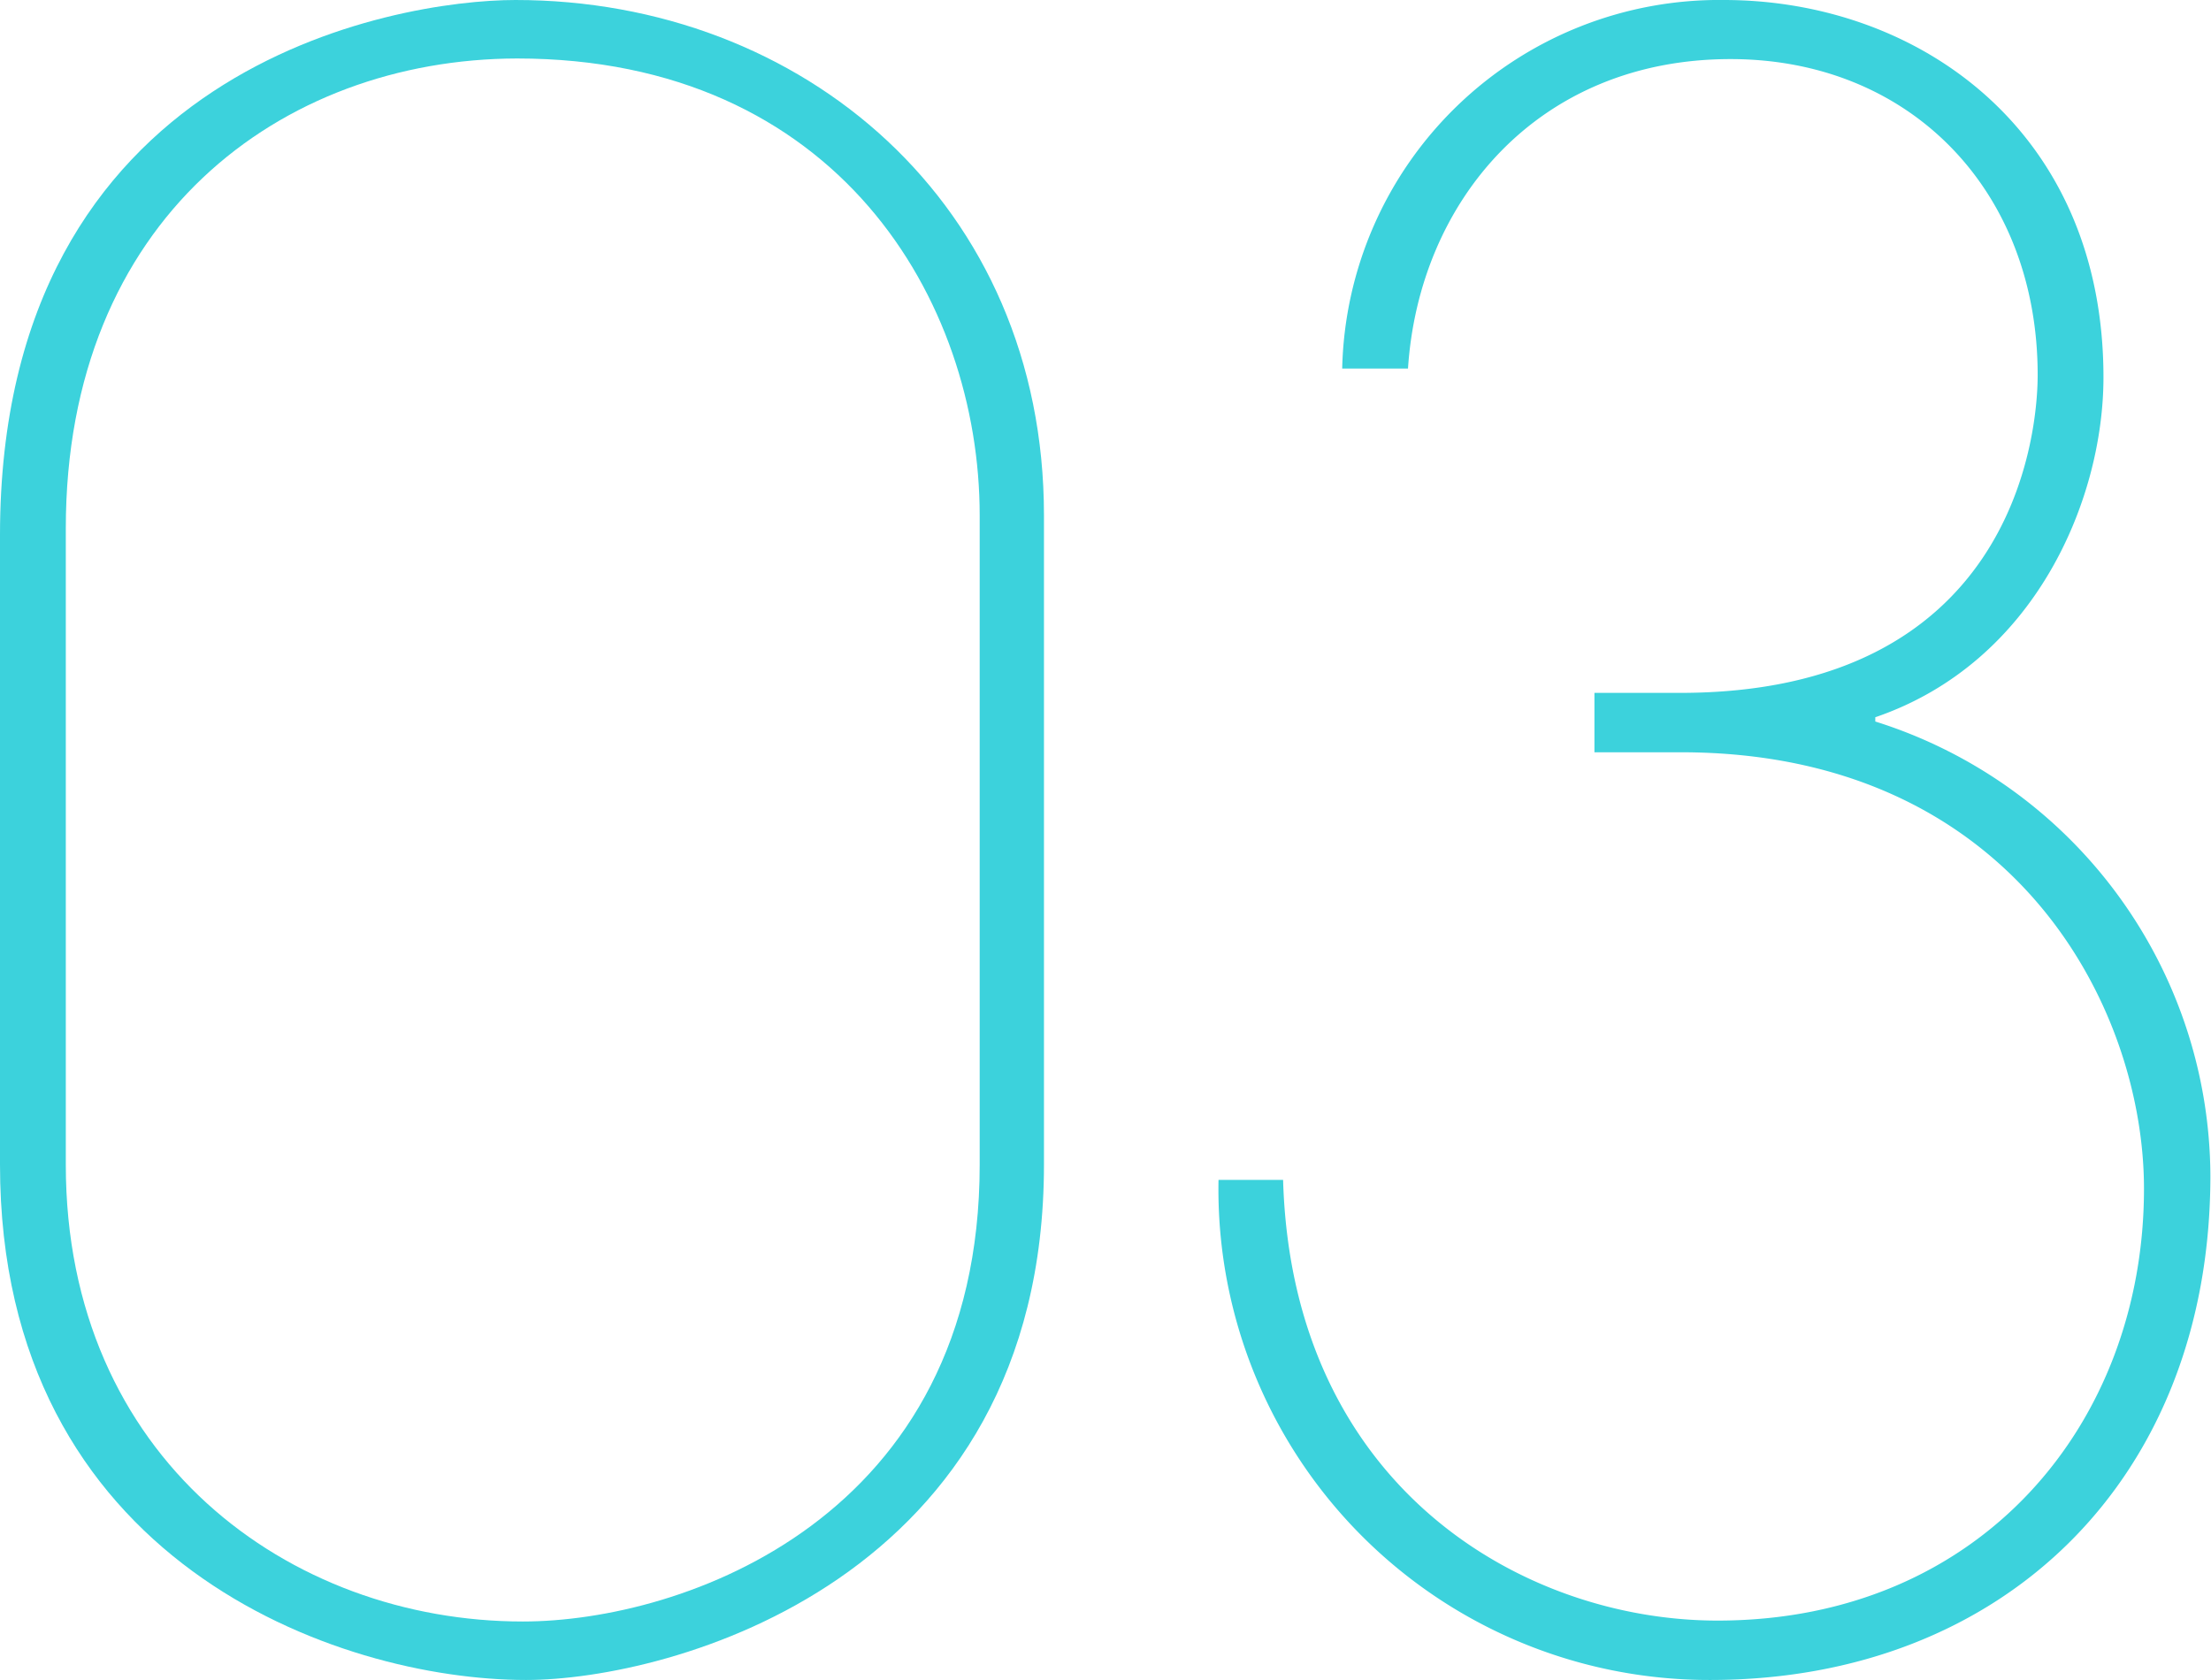
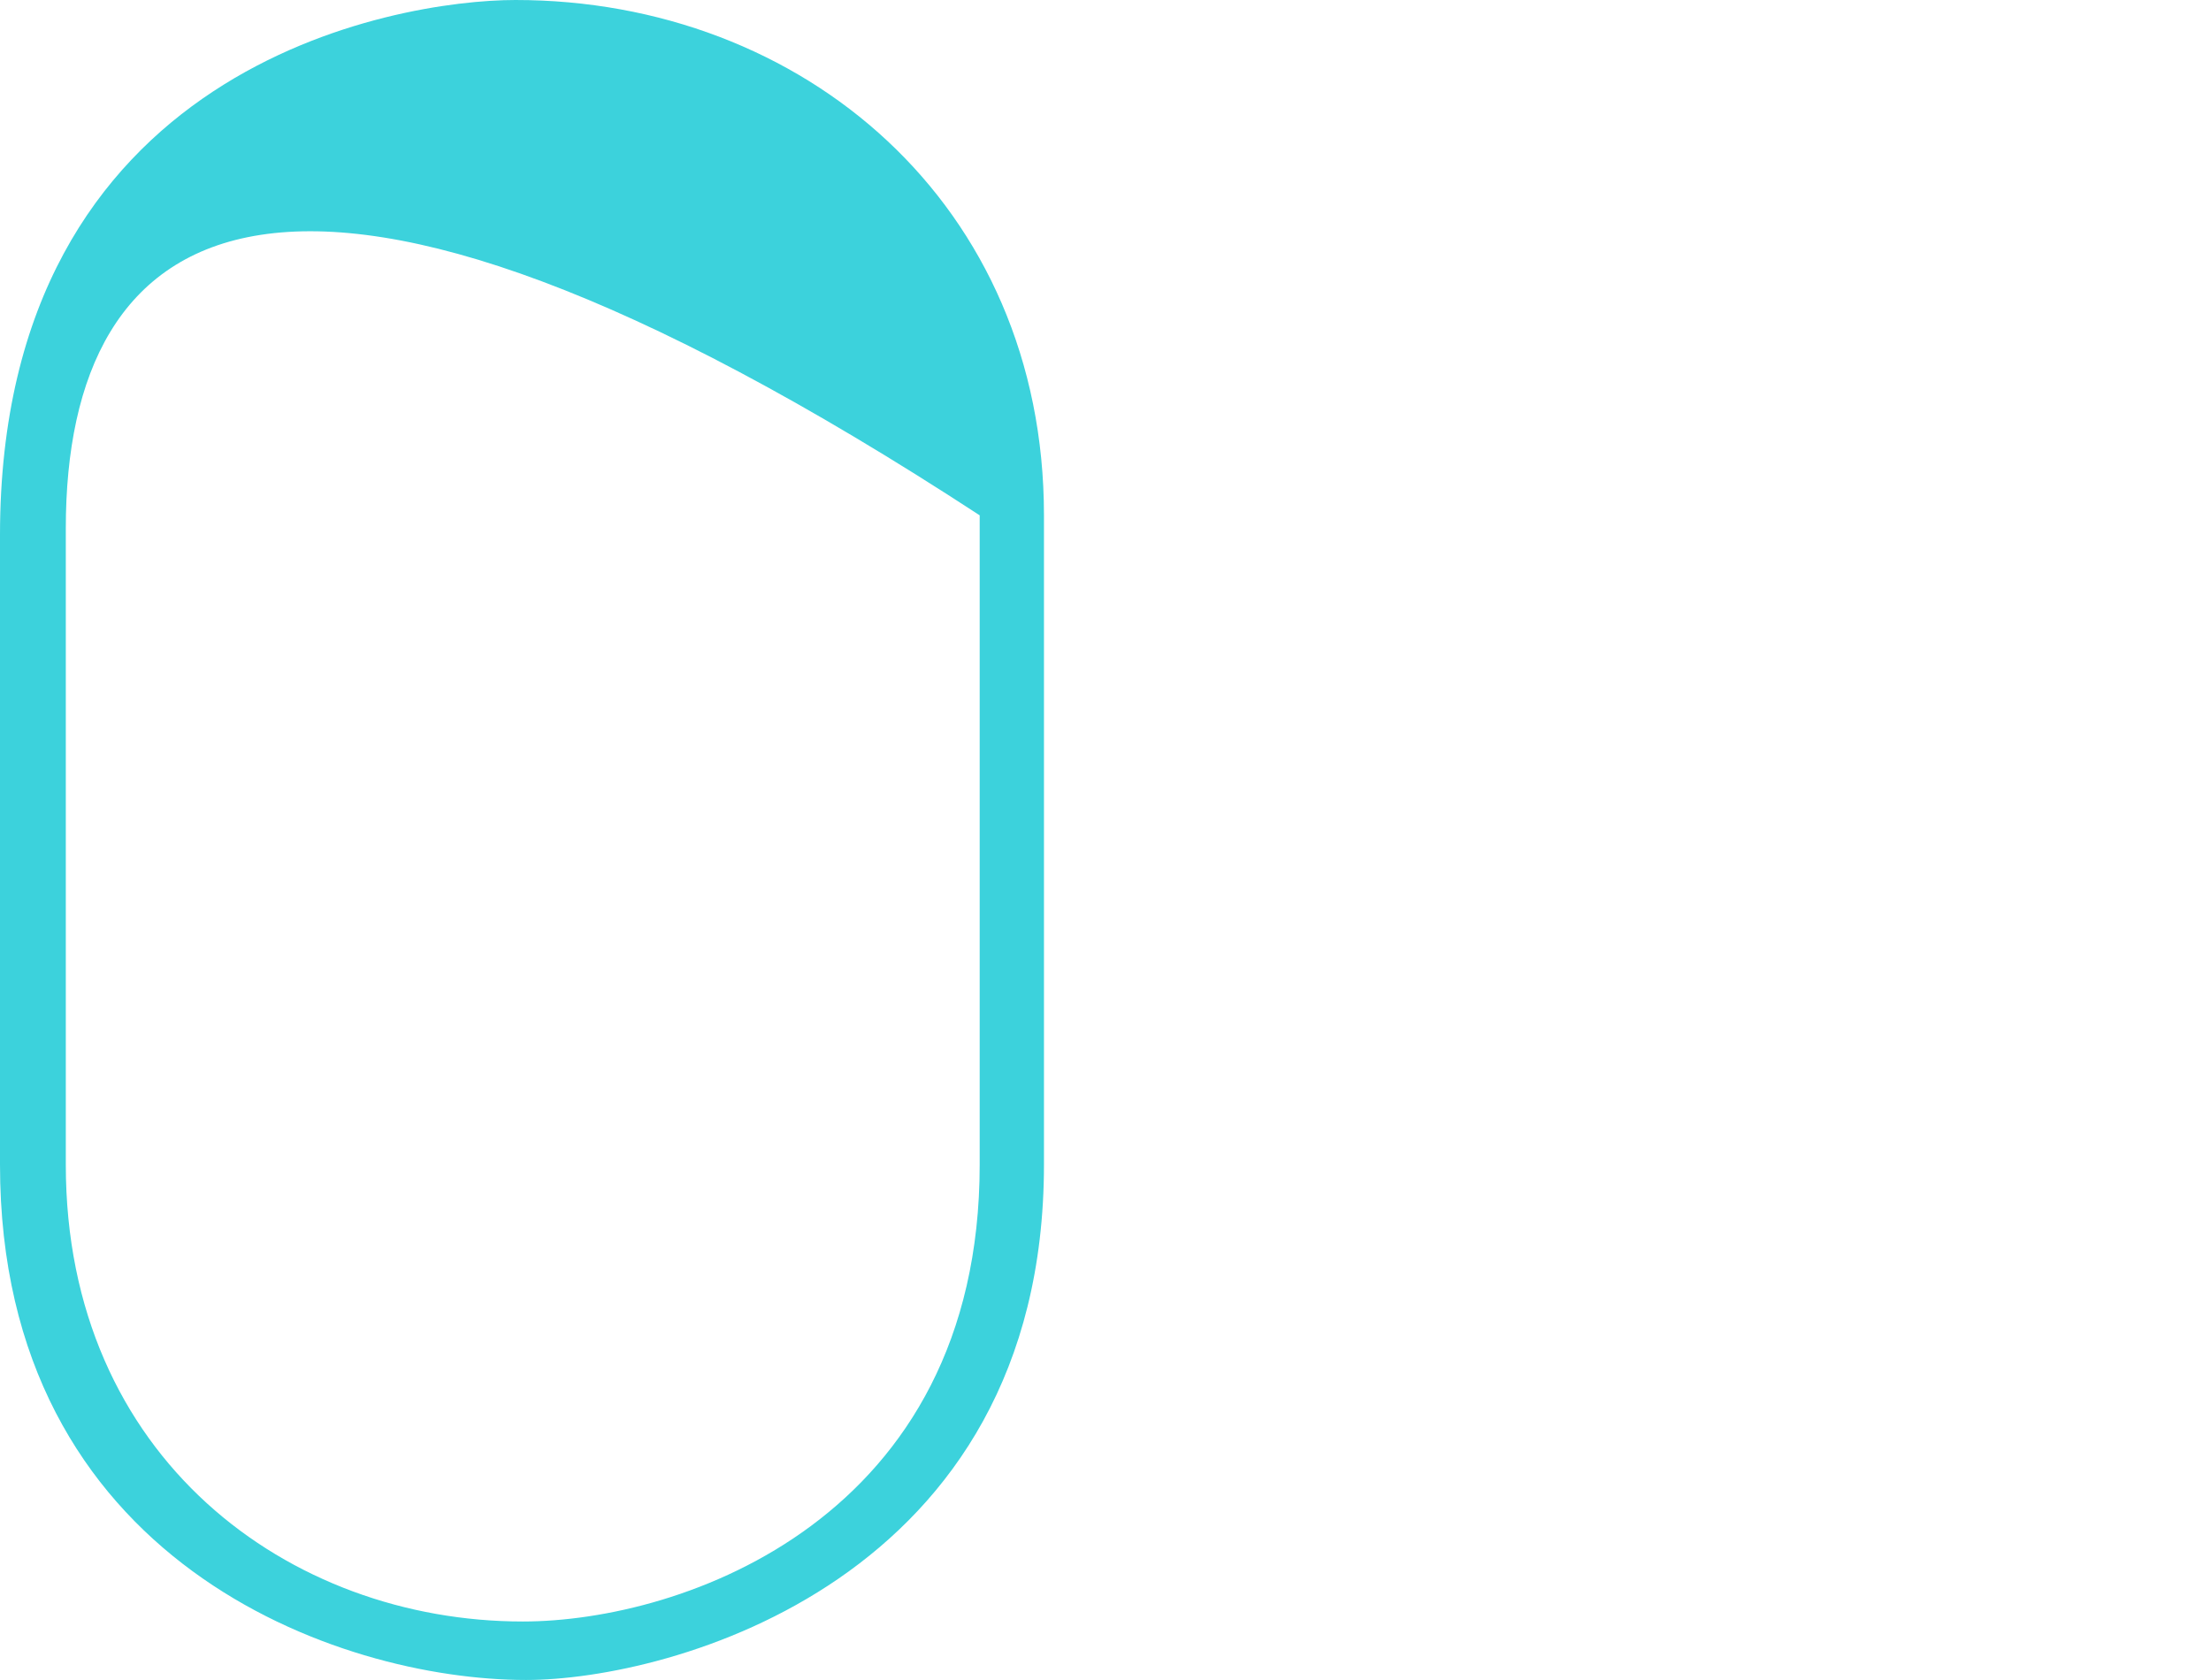
<svg xmlns="http://www.w3.org/2000/svg" viewBox="0 0 72.58 55.16">
  <defs>
    <style>.cls-1{fill:#3cd2dc;}</style>
  </defs>
  <g id="レイヤー_2" data-name="レイヤー 2">
    <g id="photo">
-       <path class="cls-1" d="M0,17.57C0,2.16,13,0,16.92,0c9.43,0,17.35,6.7,17.35,16.92V38.24c0,13.68-12.31,16.92-17,16.92C11.09,55.16,0,51.27,0,38.24ZM2.16,38.24c0,9.64,7.34,15,15,15,5.25,0,15-3.38,15-15V16.92c0-7.06-4.68-15-15.19-15C9.22,1.94,2.16,7.2,2.16,17.35Z" />
-       <path class="cls-1" d="M42.12,38.74C42.41,48.82,50,53.21,56.38,53.21c8.64,0,14-6.48,14-14.18,0-6-4.32-14.33-15.2-14.33H52.34V22.75h2.81c10.8,0,11.74-8.28,11.74-10.44,0-6.05-4.18-10.37-10.08-10.37-6.34,0-10.23,4.68-10.59,10.16H44.06A12.38,12.38,0,0,1,56.59,0c6.34,0,12.46,4.25,12.46,12.39,0,4-2.23,9.36-7.49,11.16v.14a15.7,15.7,0,0,1,11,14.91c0,9.93-6.77,16.56-16.42,16.56A16.11,16.11,0,0,1,40,38.74Z" />
+       <path class="cls-1" d="M0,17.57C0,2.16,13,0,16.92,0c9.43,0,17.35,6.7,17.35,16.92V38.24c0,13.68-12.31,16.92-17,16.92C11.09,55.16,0,51.27,0,38.24ZM2.16,38.24c0,9.64,7.34,15,15,15,5.25,0,15-3.38,15-15V16.92C9.22,1.94,2.16,7.2,2.16,17.35Z" />
    </g>
  </g>
</svg>